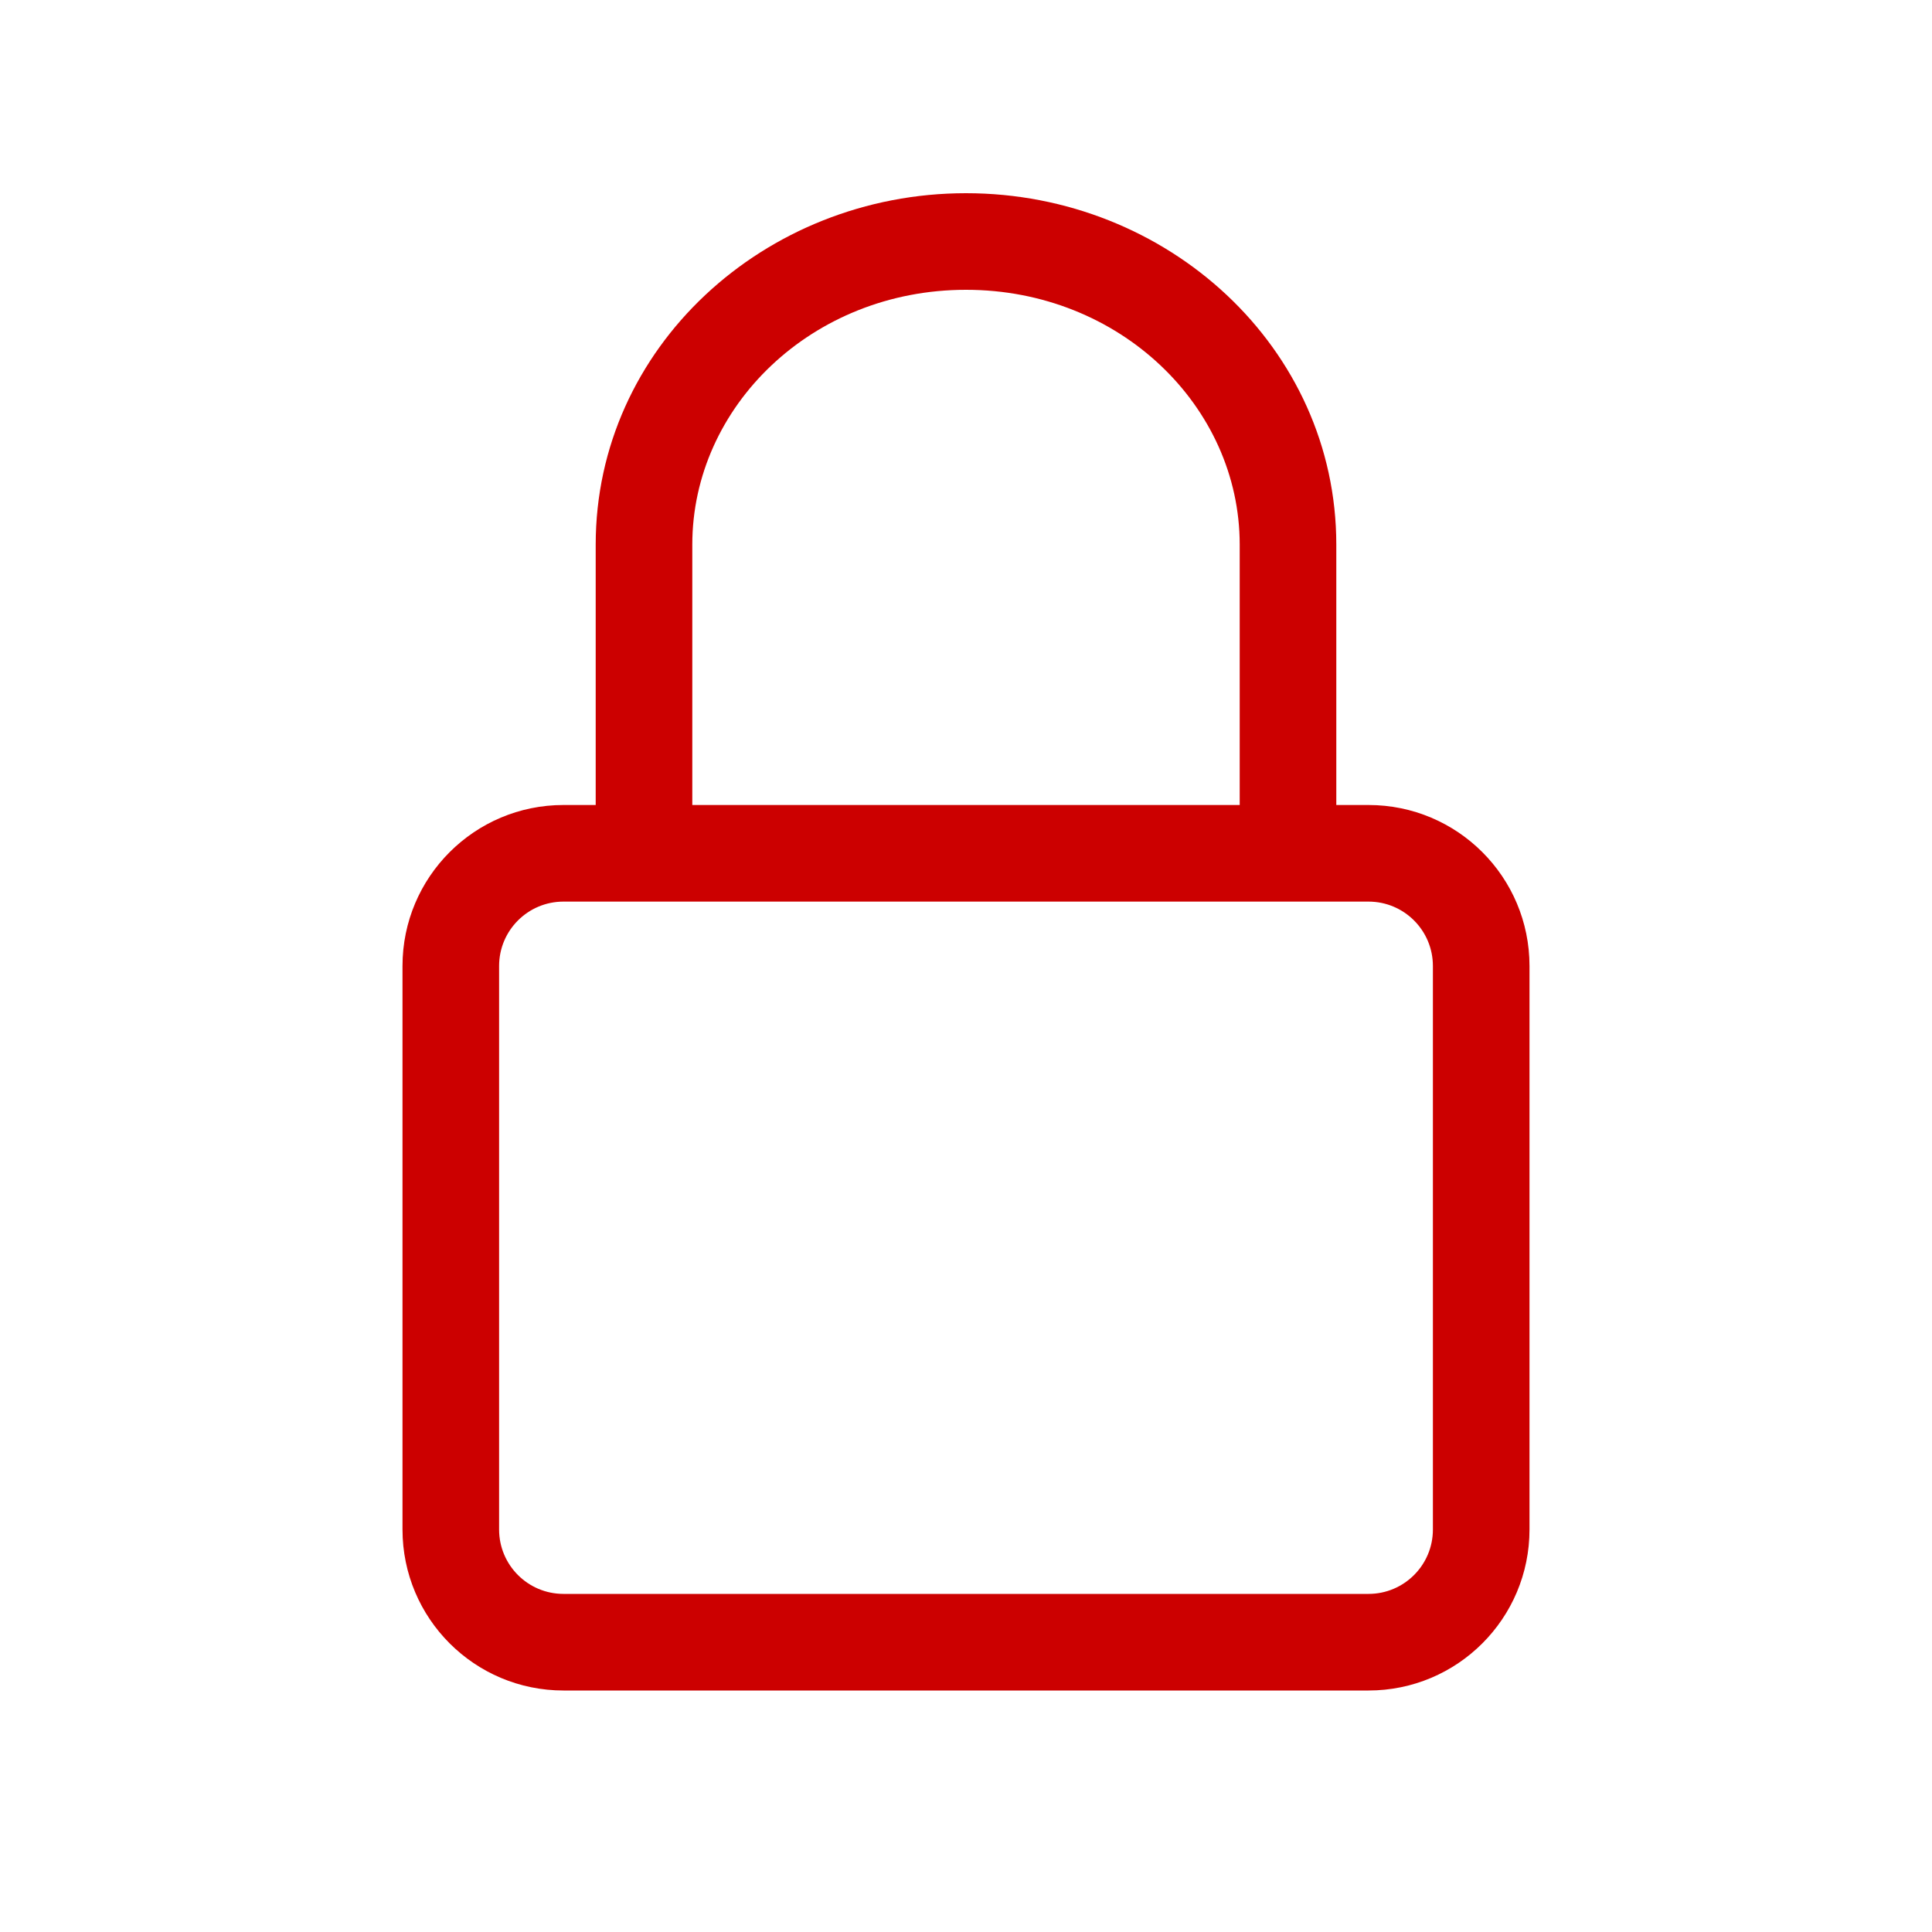
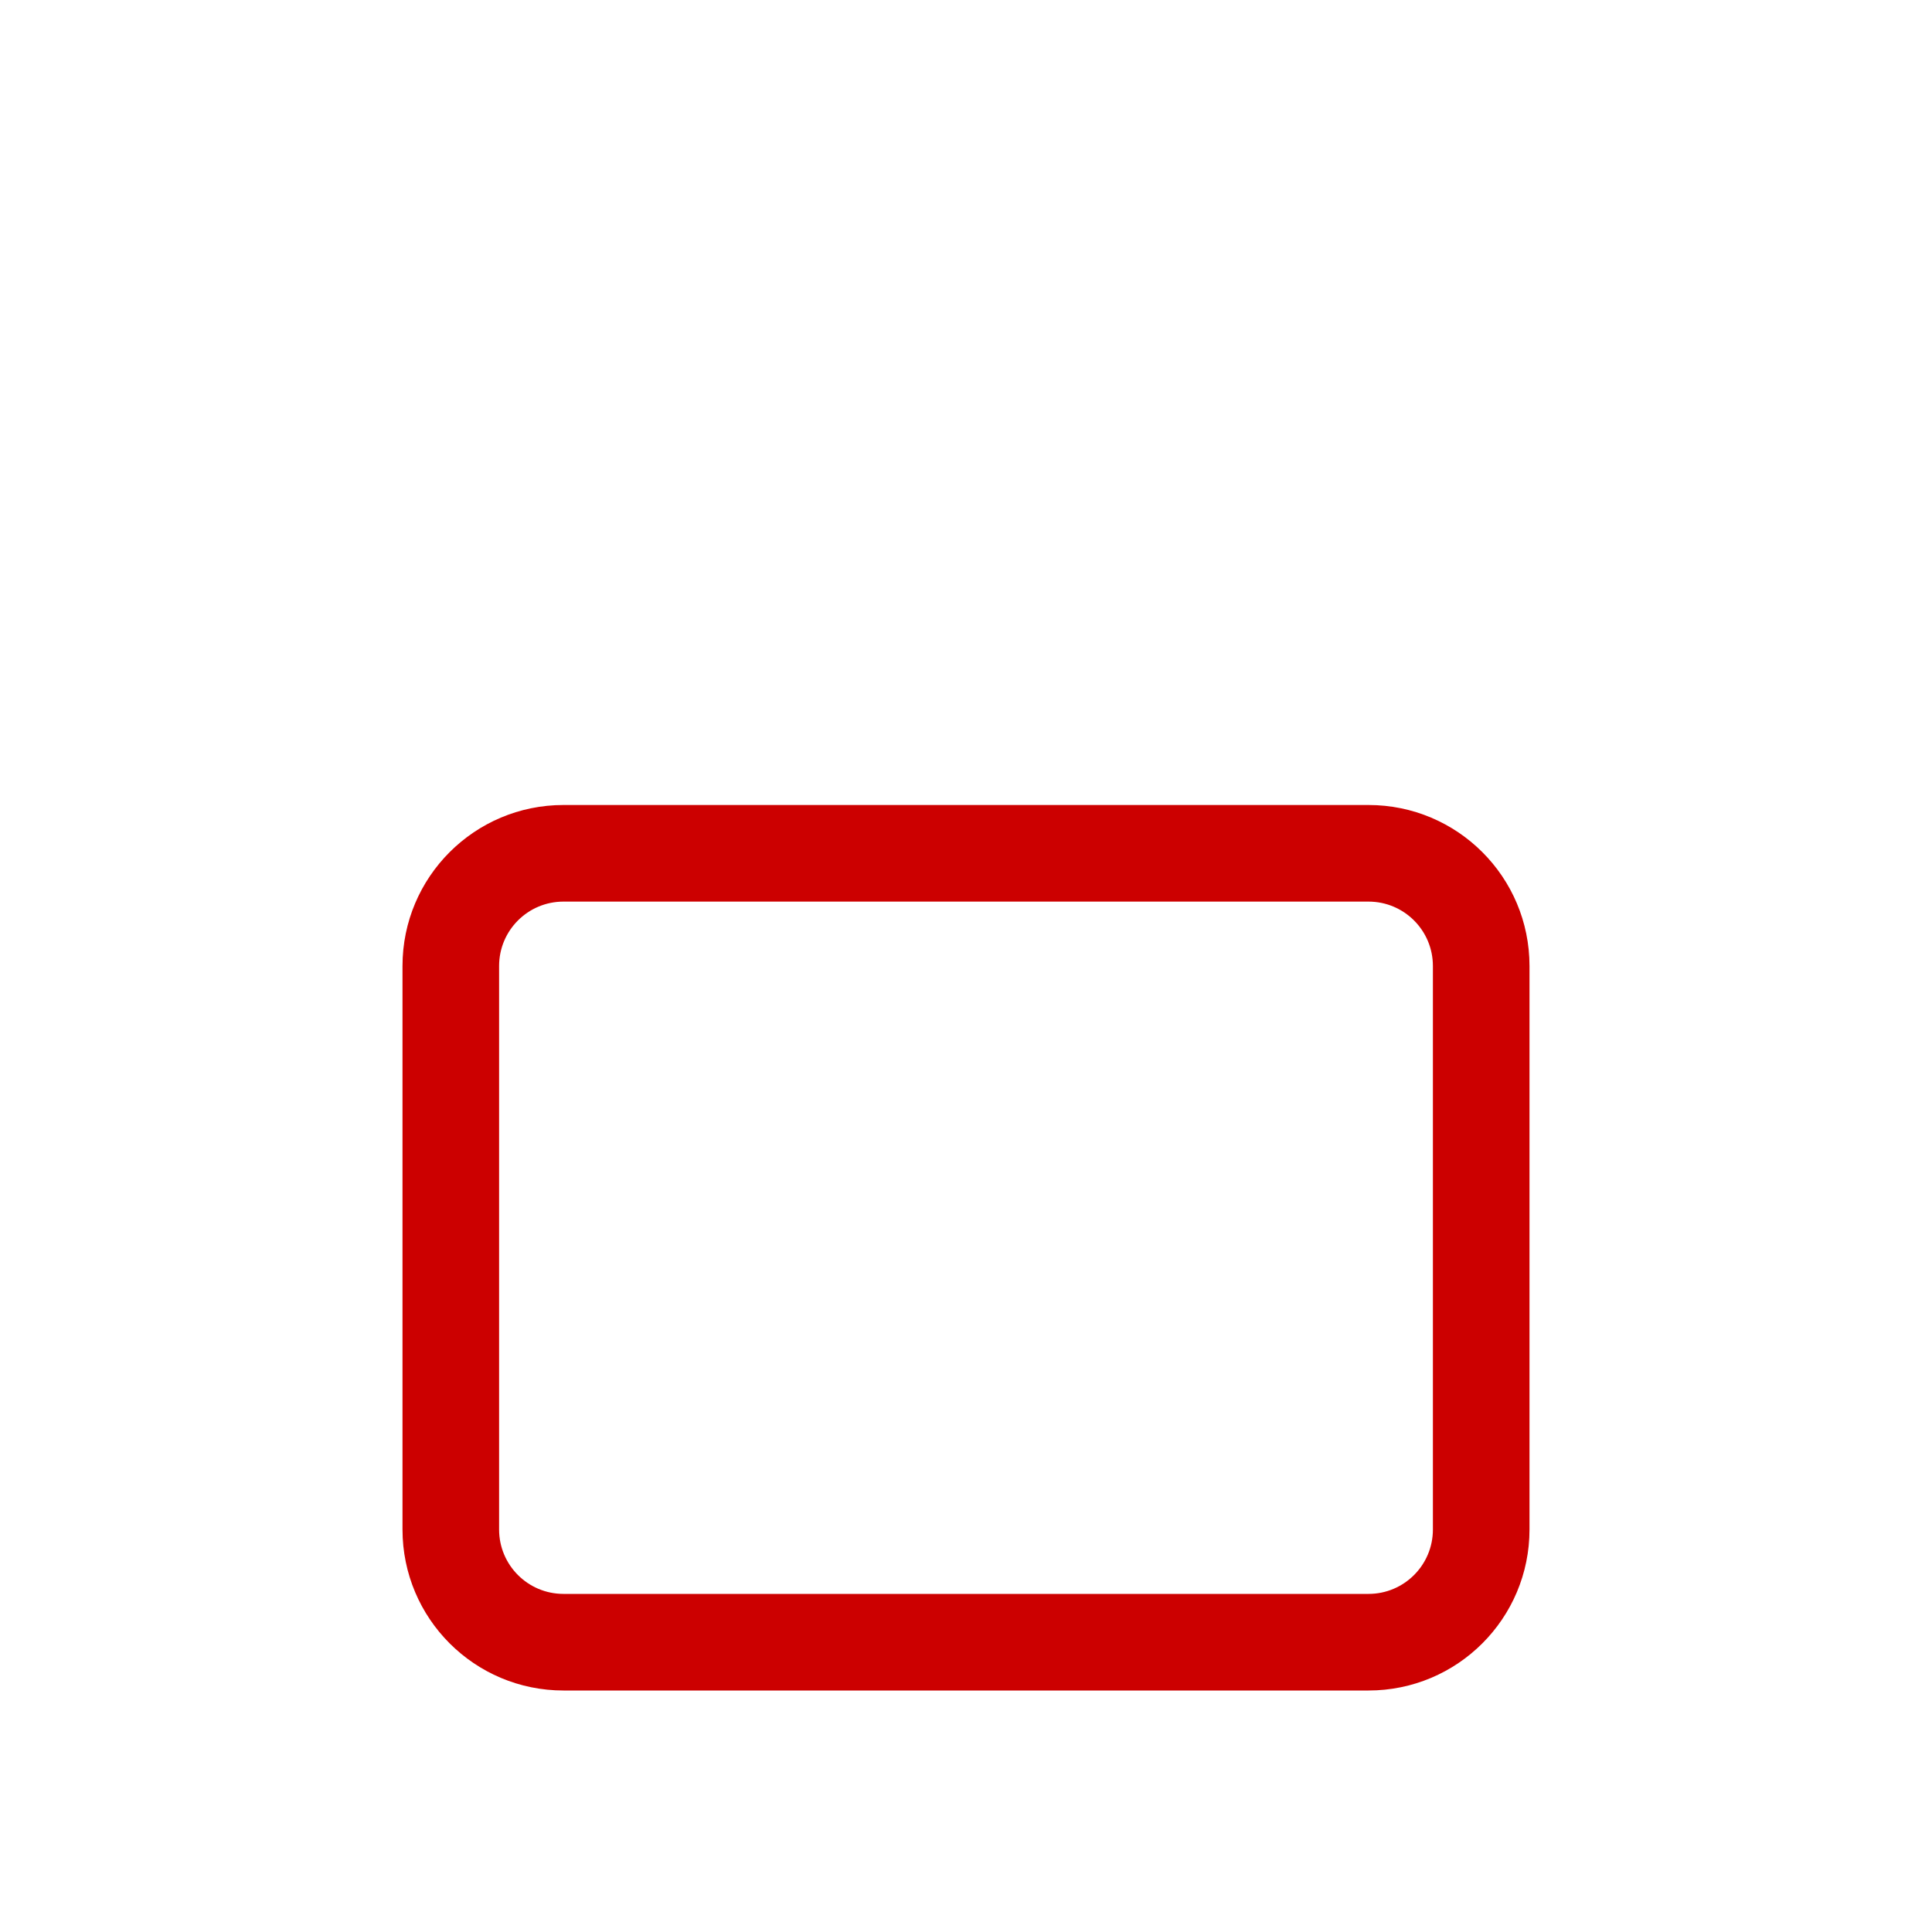
<svg xmlns="http://www.w3.org/2000/svg" width="24" height="24" viewBox="0 0 24 24" fill="none">
  <path fill-rule="evenodd" clip-rule="evenodd" d="M17 11.2H7C6.558 11.2 6.2 11.558 6.2 12V19C6.2 19.442 6.558 19.8 7 19.8H17C17.442 19.8 17.8 19.442 17.8 19V12C17.8 11.558 17.442 11.2 17 11.2ZM7 10C5.895 10 5 10.895 5 12V19C5 20.105 5.895 21 7 21H17C18.105 21 19 20.105 19 19V12C19 10.895 18.105 10 17 10H7Z" fill="#CC0000" />
-   <path fill-rule="evenodd" clip-rule="evenodd" d="M12 3.6C10.087 3.6 8.6 5.051 8.6 6.765V11H7.4V6.765C7.4 4.32 9.494 2.4 12 2.4C14.506 2.4 16.6 4.32 16.6 6.765V11H15.4V6.765C15.4 5.051 13.912 3.6 12 3.6Z" fill="#CC0000" />
</svg>